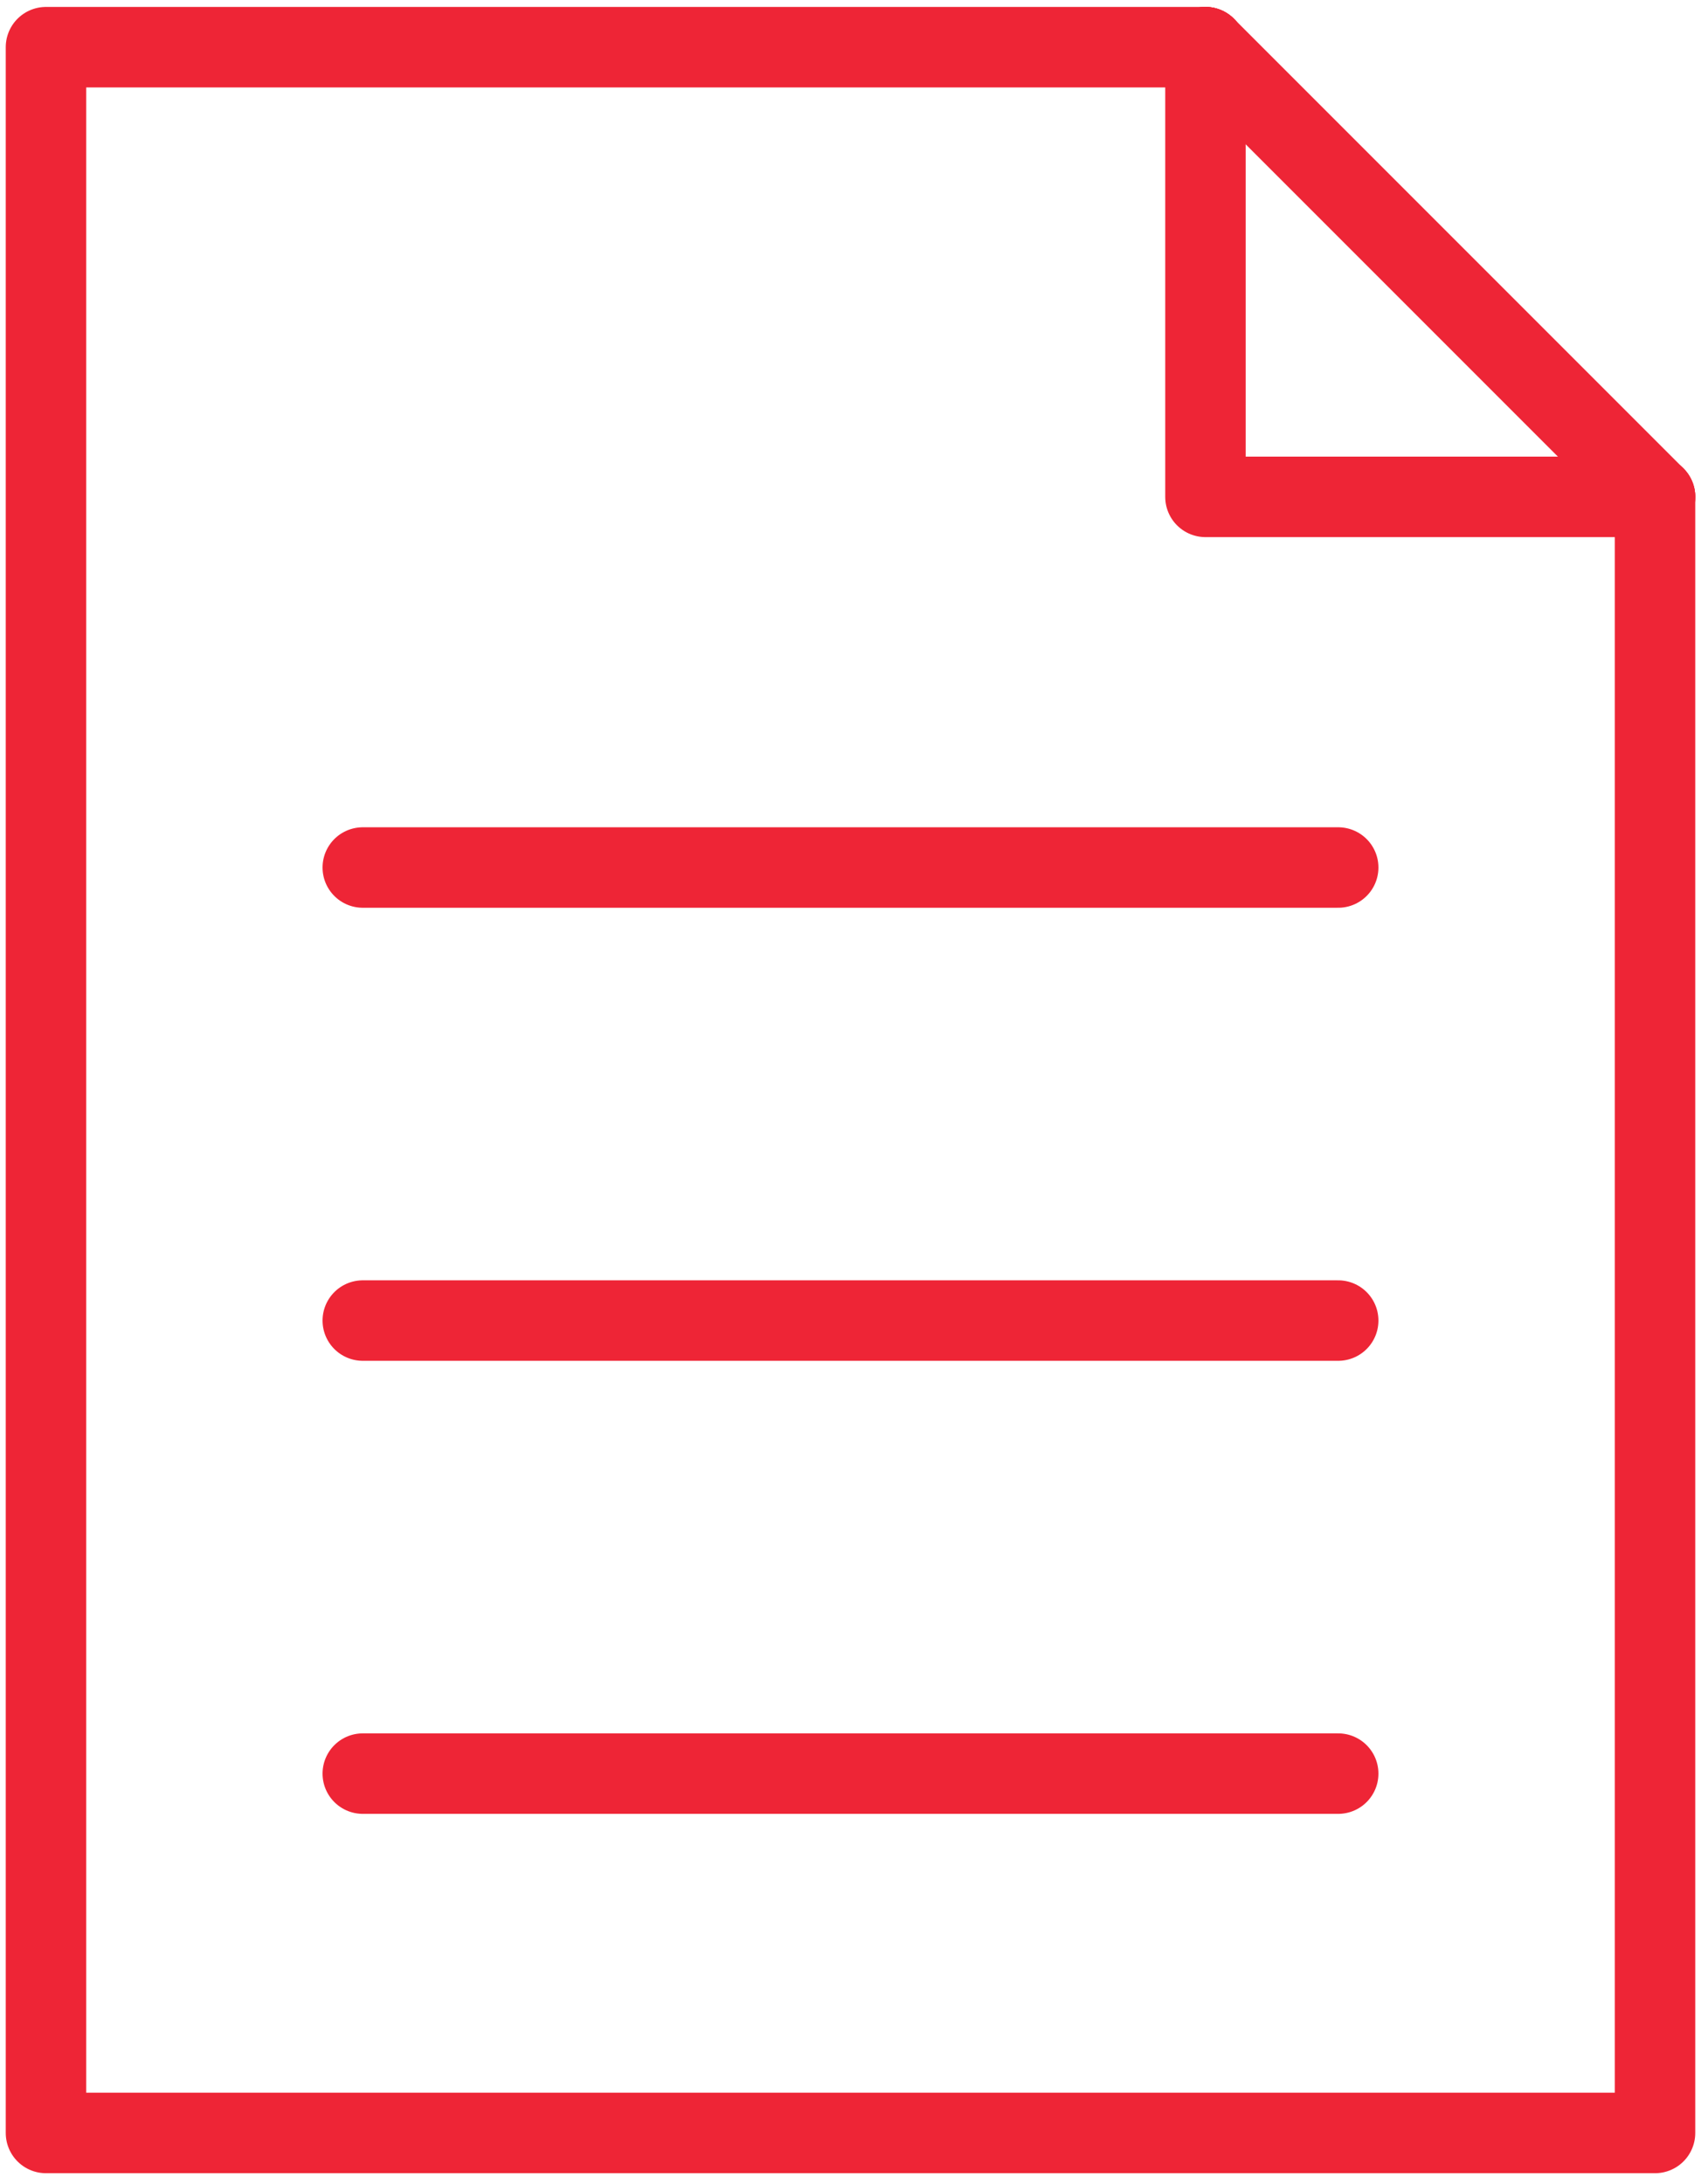
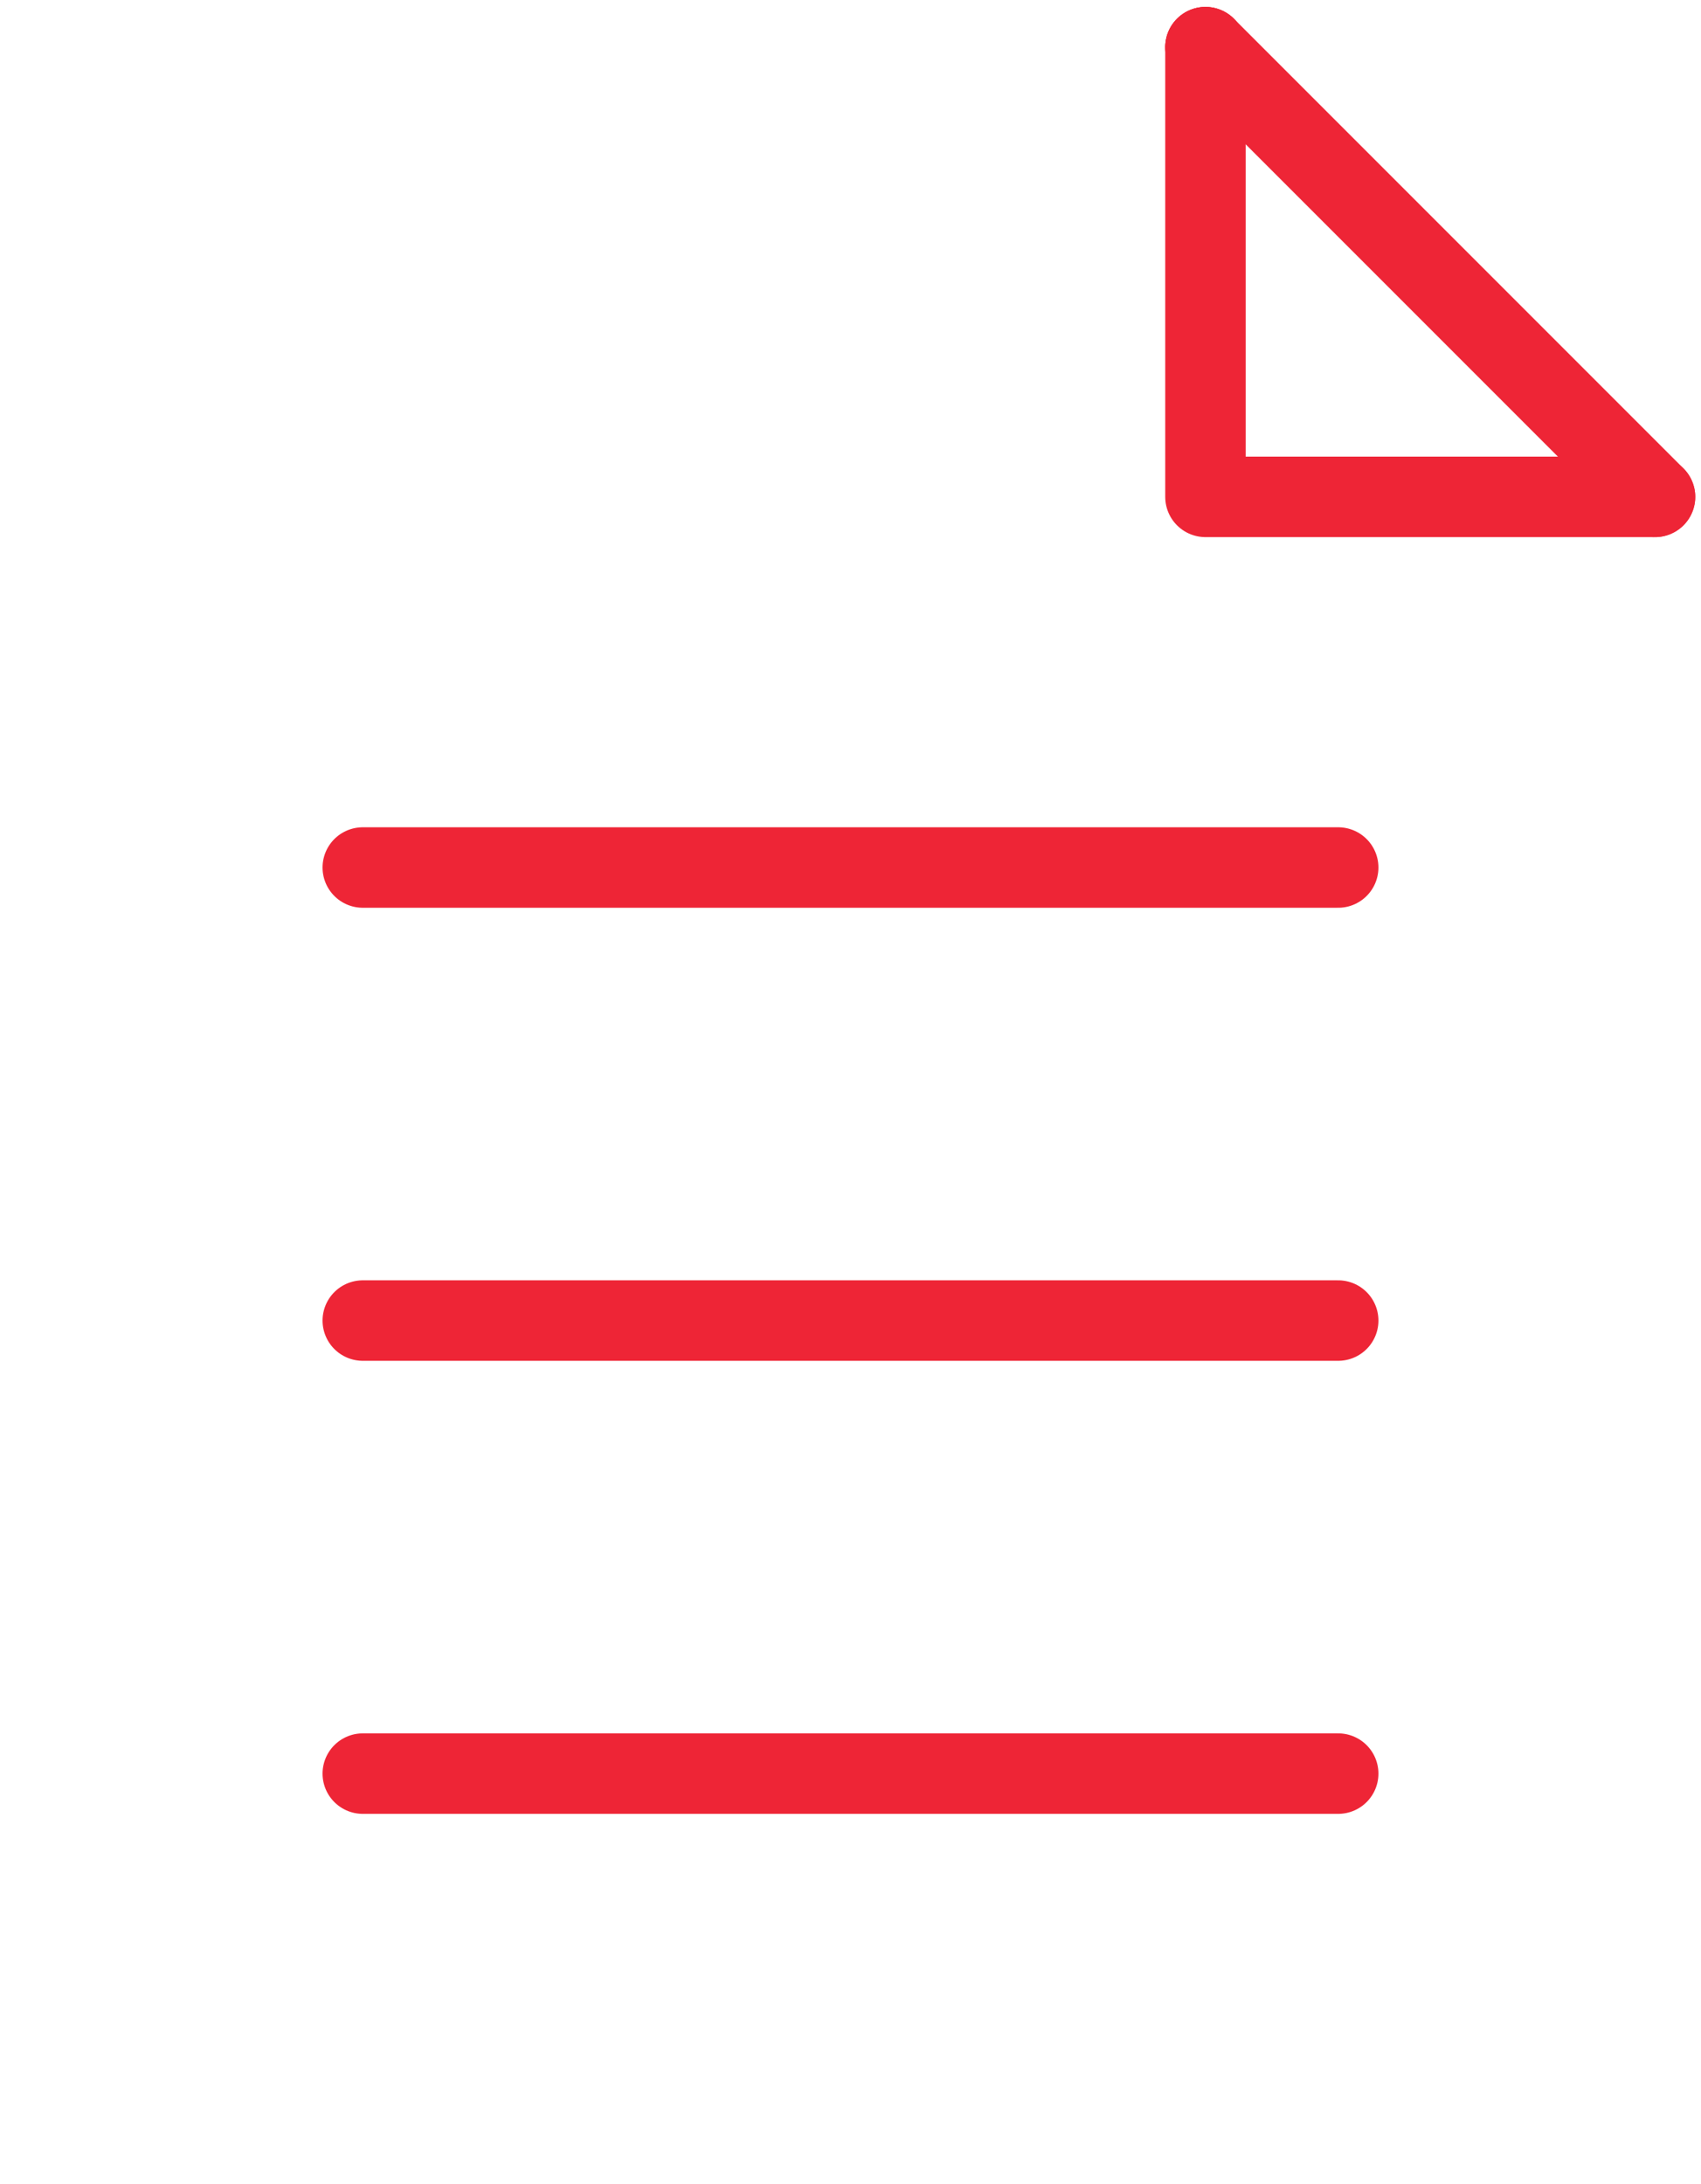
<svg xmlns="http://www.w3.org/2000/svg" width="74px" height="95px" viewBox="0 0 74 95" version="1.1">
  <title>documents</title>
  <g id="Page-1" stroke="none" stroke-width="1" fill="none" fill-rule="evenodd" stroke-linecap="round" stroke-linejoin="round">
    <g id="Documents" transform="translate(-88, -78)" stroke="#EE2536" stroke-width="3.5">
      <g id="documents" transform="translate(90, 79)">
        <g id="Group-9">
          <line x1="50.442" y1="1.052" x2="50.442" y2="1.052" id="Stroke-1" />
-           <polyline id="Stroke-3" points="50.442 1.052 0 1.052 0 91.767 70 91.767 70 20.61" />
          <line x1="50.442" y1="1.052" x2="70" y2="20.61" id="Stroke-5" />
          <polyline id="Stroke-7" points="50.442 1.052 50.442 20.61 70 20.61" />
        </g>
        <line x1="13.782" y1="36.73" x2="56.217" y2="36.73" id="Stroke-10" />
        <line x1="13.782" y1="56.434" x2="56.217" y2="56.434" id="Stroke-11" />
        <line x1="13.782" y1="76.138" x2="56.217" y2="76.138" id="Stroke-12" />
      </g>
    </g>
  </g>
</svg>